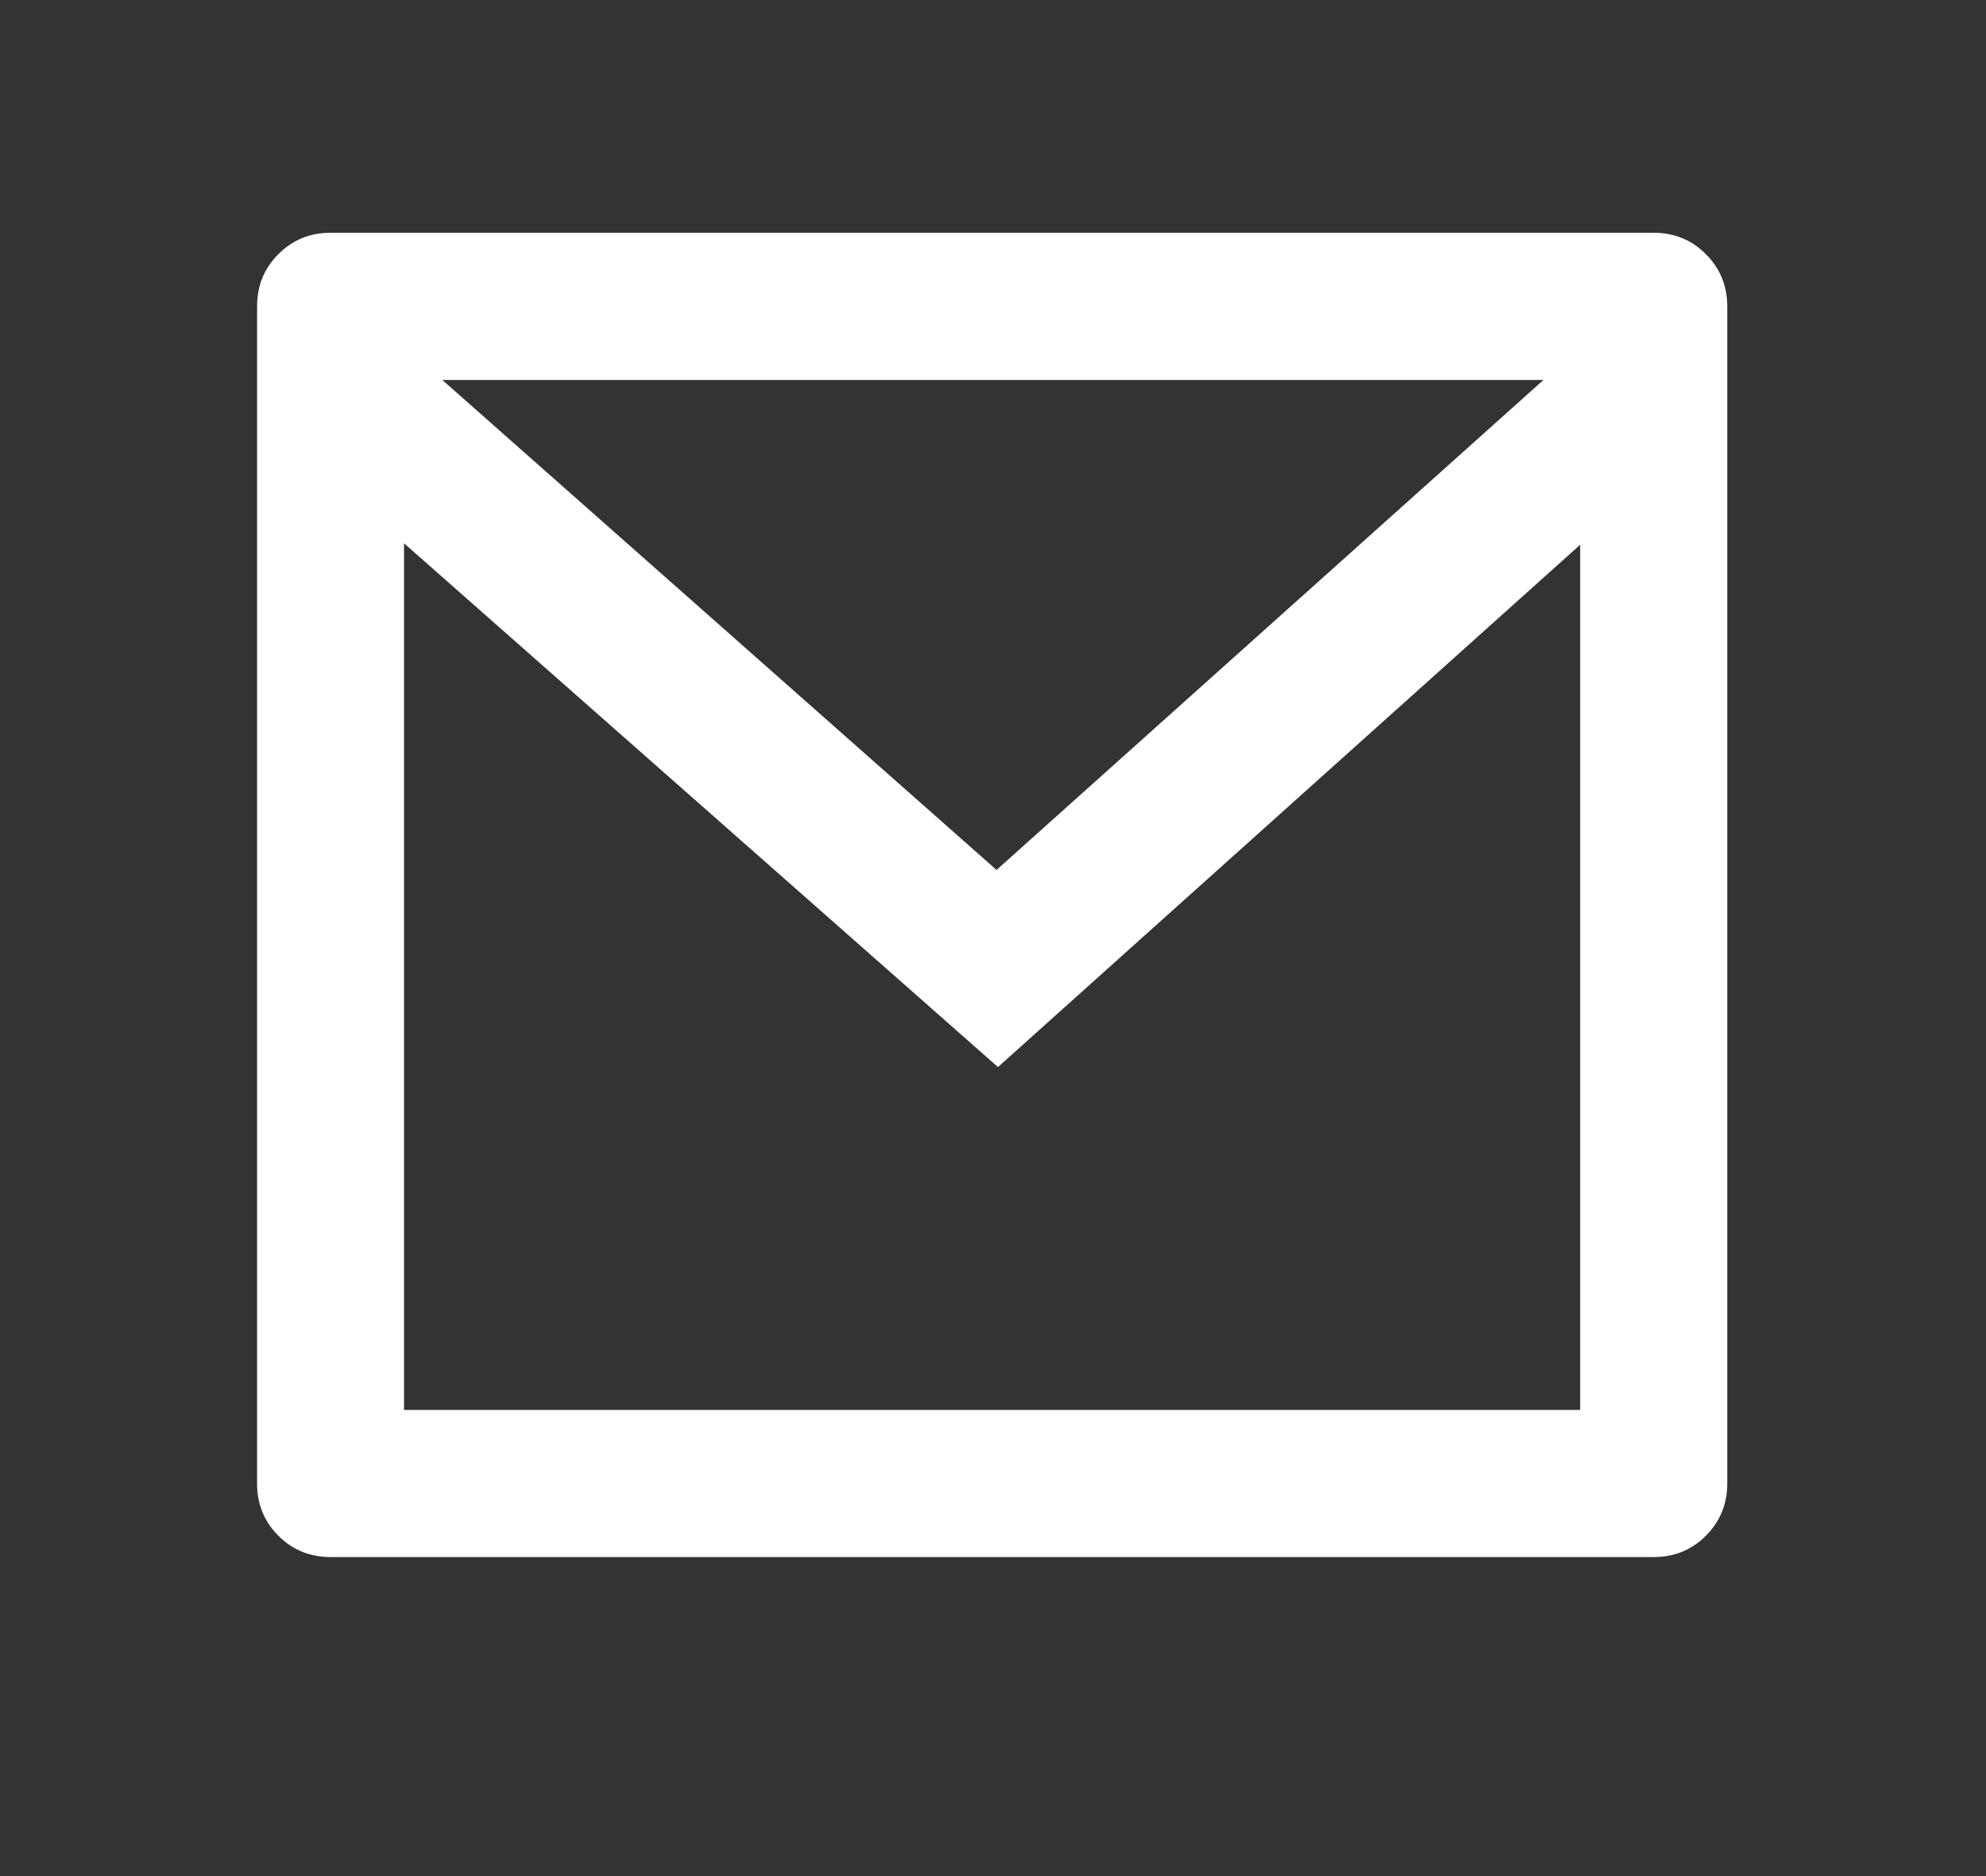
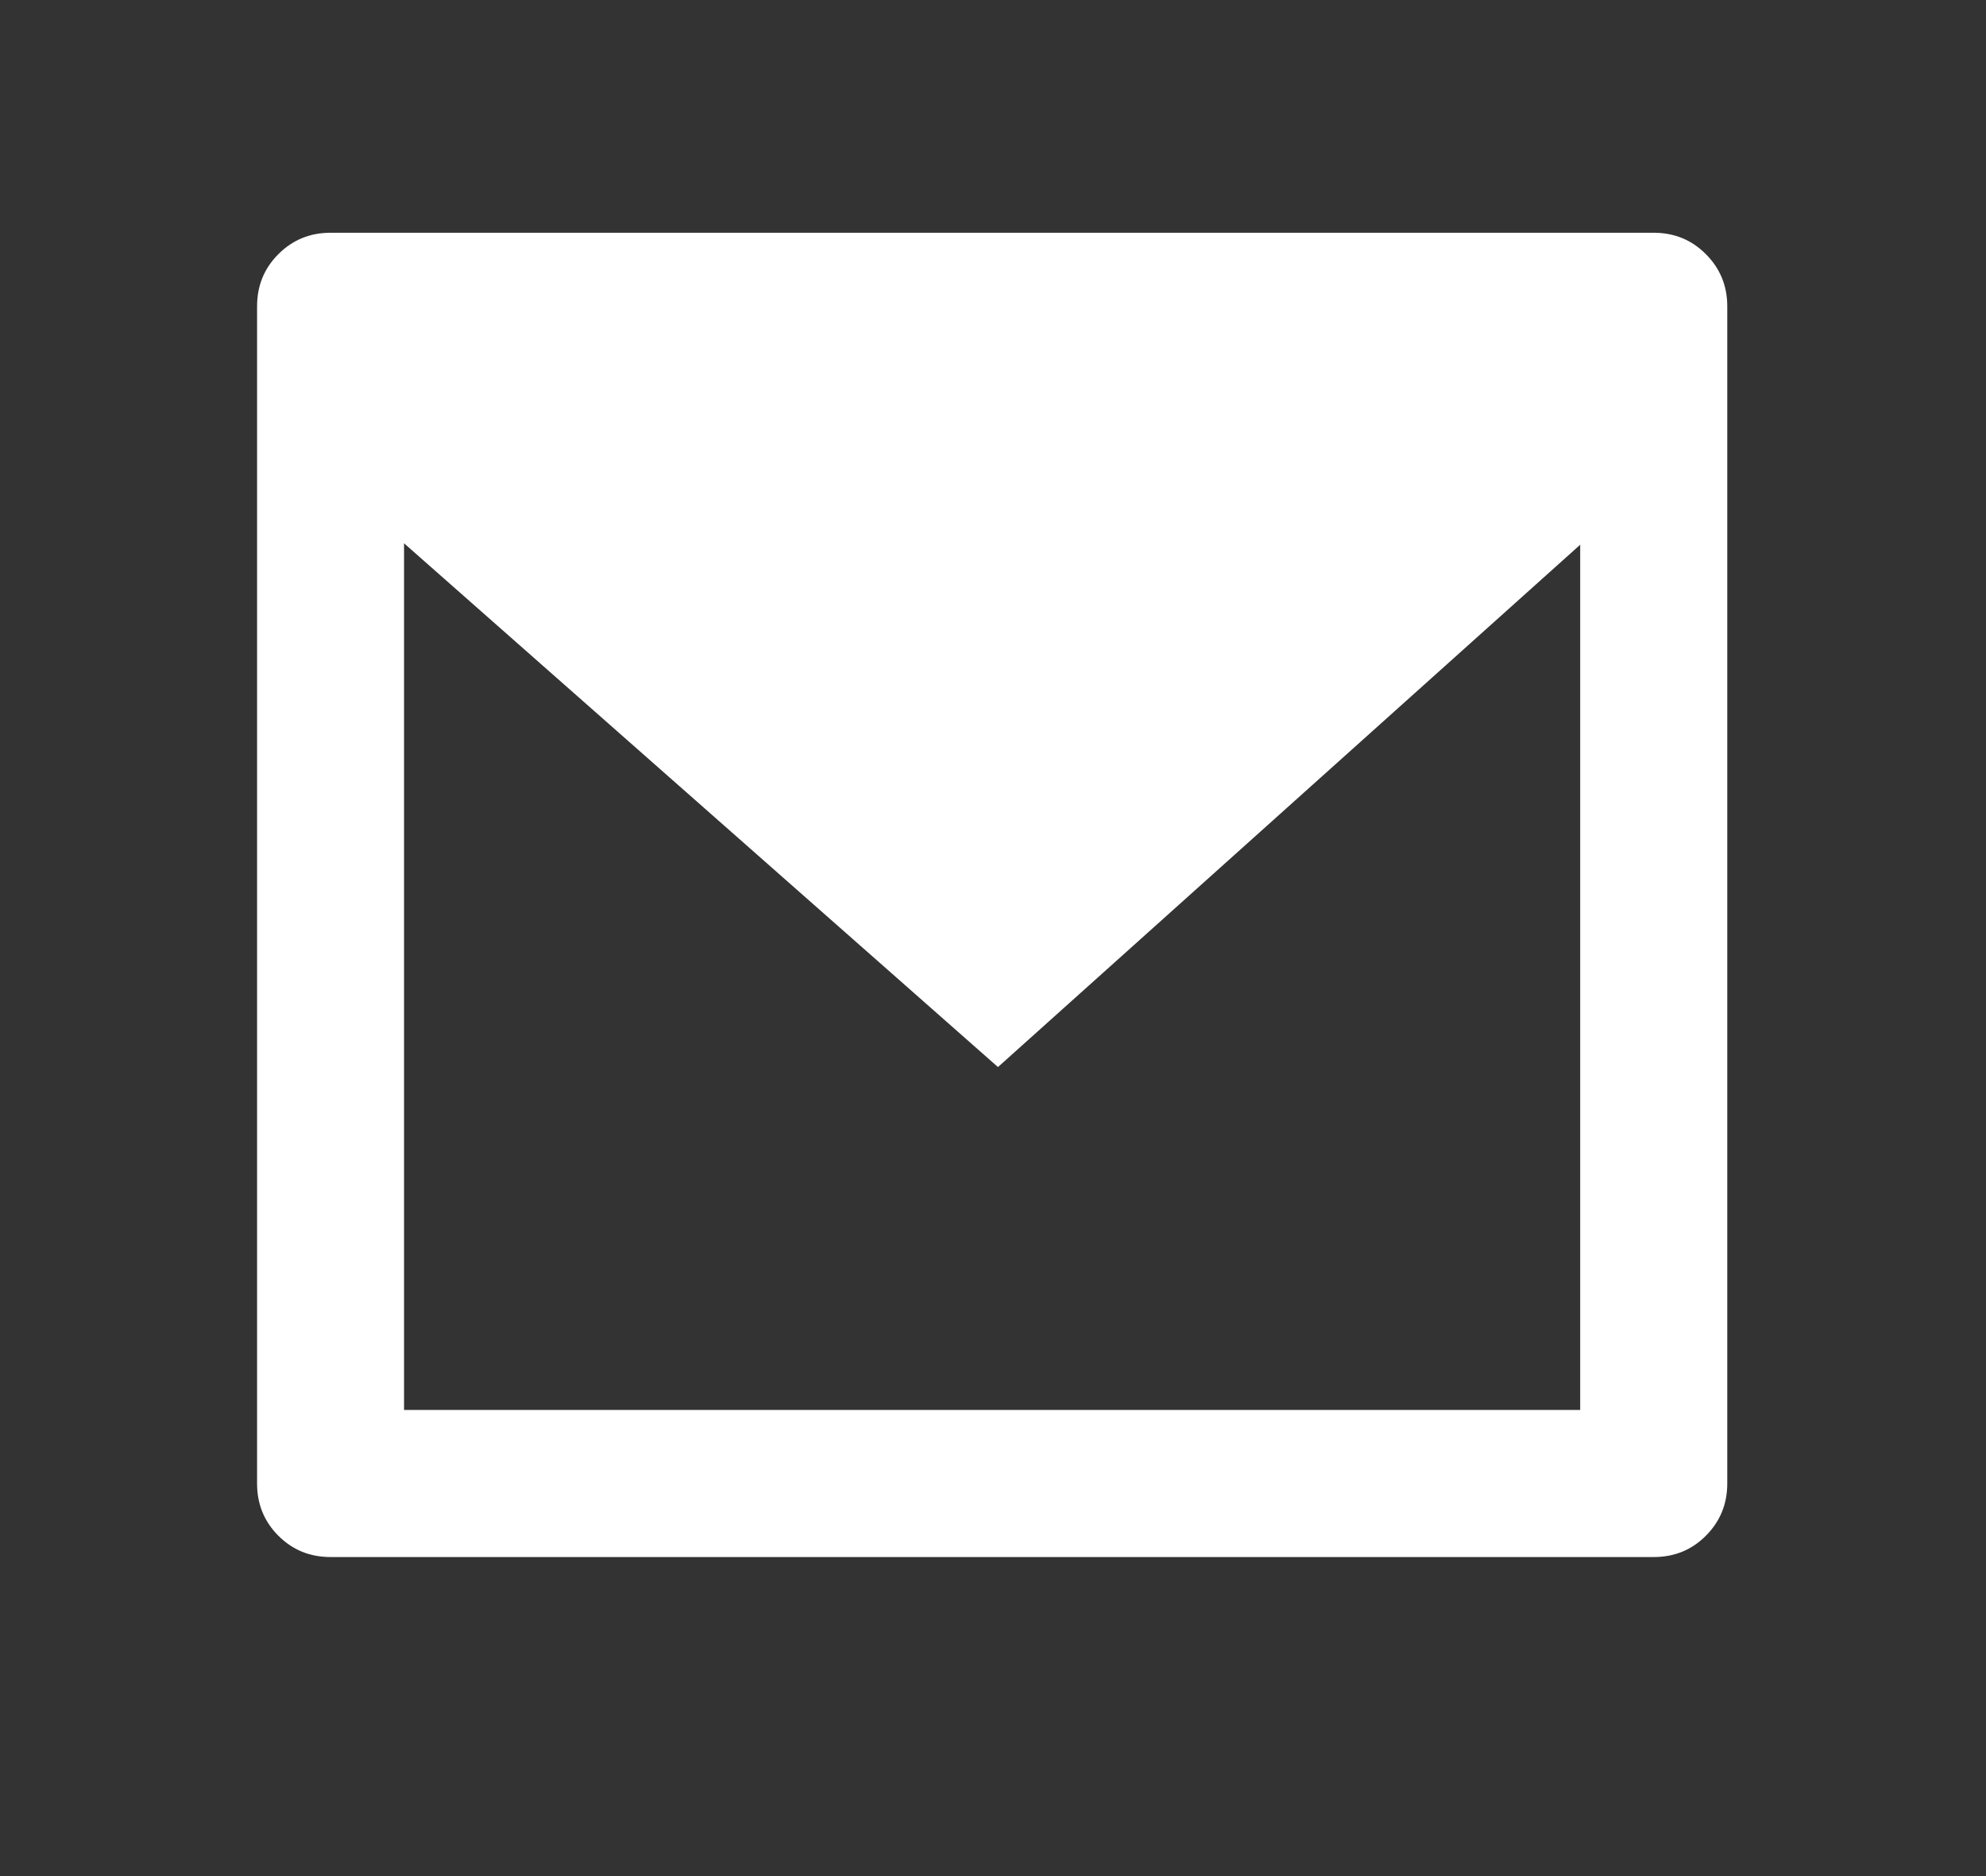
<svg xmlns="http://www.w3.org/2000/svg" width="18" height="17" viewBox="0 0 18 17" fill="none">
  <rect x="0" y="0" width="18" height="17" fill="#333333" stroke="none" />
-   <path d="M2.996 2.109H14.988C15.175 2.109 15.333 2.174 15.461 2.303C15.59 2.432 15.655 2.589 15.655 2.776V13.443C15.655 13.629 15.59 13.787 15.461 13.916C15.333 14.045 15.175 14.109 14.988 14.109H2.996C2.809 14.109 2.652 14.045 2.523 13.916C2.394 13.787 2.33 13.629 2.33 13.443V2.776C2.33 2.589 2.394 2.432 2.523 2.303C2.652 2.174 2.809 2.109 2.996 2.109ZM14.322 4.936L9.045 9.669L3.662 4.923V12.776H14.322V4.936ZM4.009 3.443L9.032 7.883L13.989 3.443H4.009Z" fill="white" />
+   <path d="M2.996 2.109H14.988C15.175 2.109 15.333 2.174 15.461 2.303C15.59 2.432 15.655 2.589 15.655 2.776V13.443C15.655 13.629 15.59 13.787 15.461 13.916C15.333 14.045 15.175 14.109 14.988 14.109H2.996C2.809 14.109 2.652 14.045 2.523 13.916C2.394 13.787 2.33 13.629 2.33 13.443V2.776C2.33 2.589 2.394 2.432 2.523 2.303C2.652 2.174 2.809 2.109 2.996 2.109ZM14.322 4.936L9.045 9.669L3.662 4.923V12.776H14.322V4.936ZM4.009 3.443L13.989 3.443H4.009Z" fill="white" />
</svg>